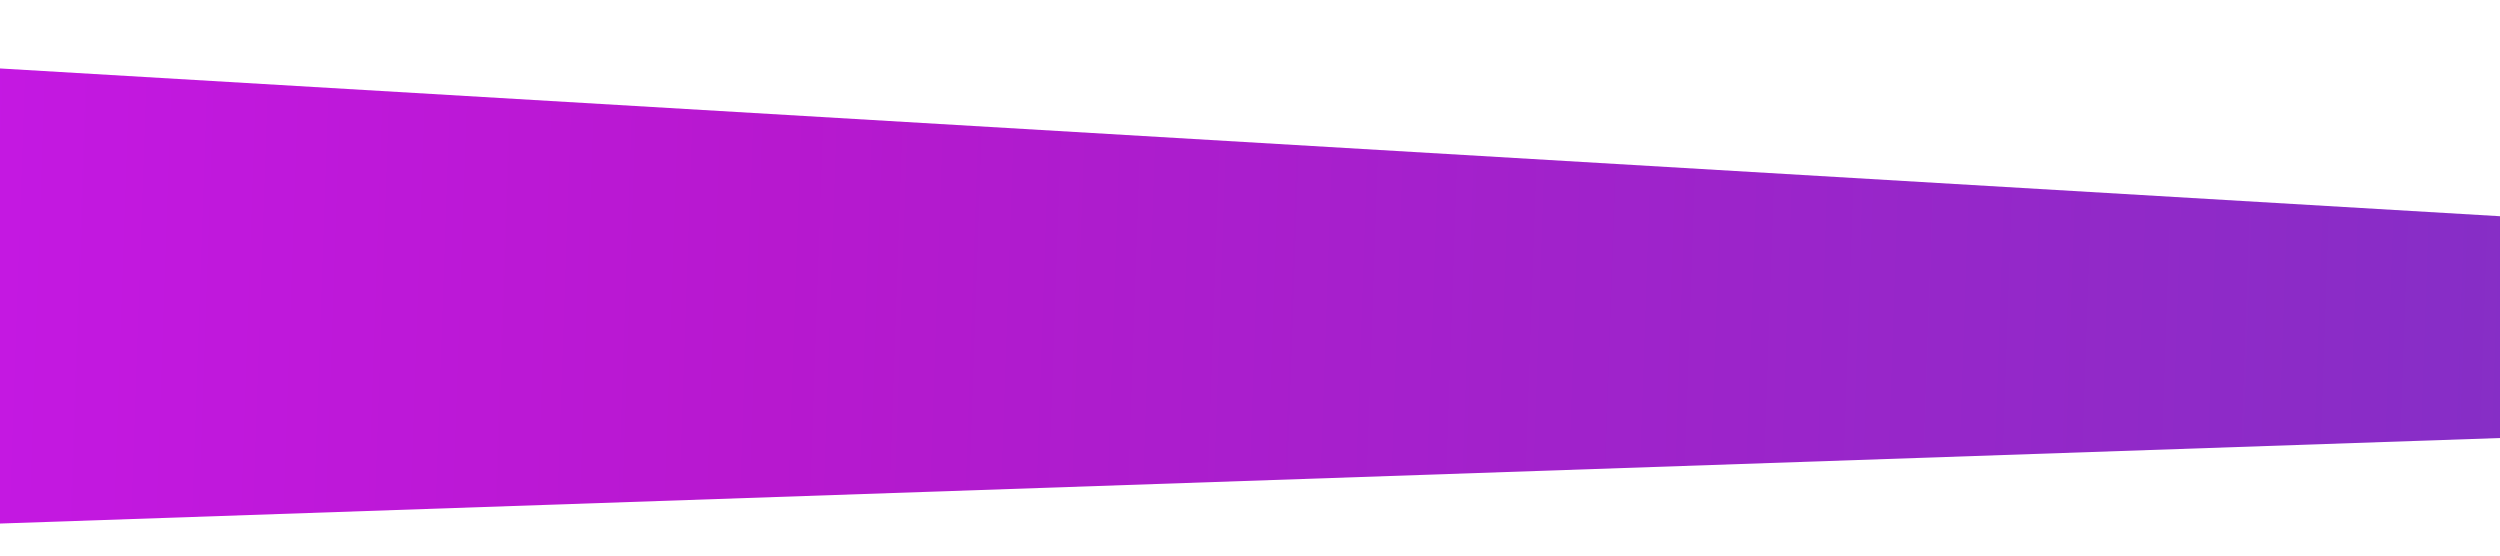
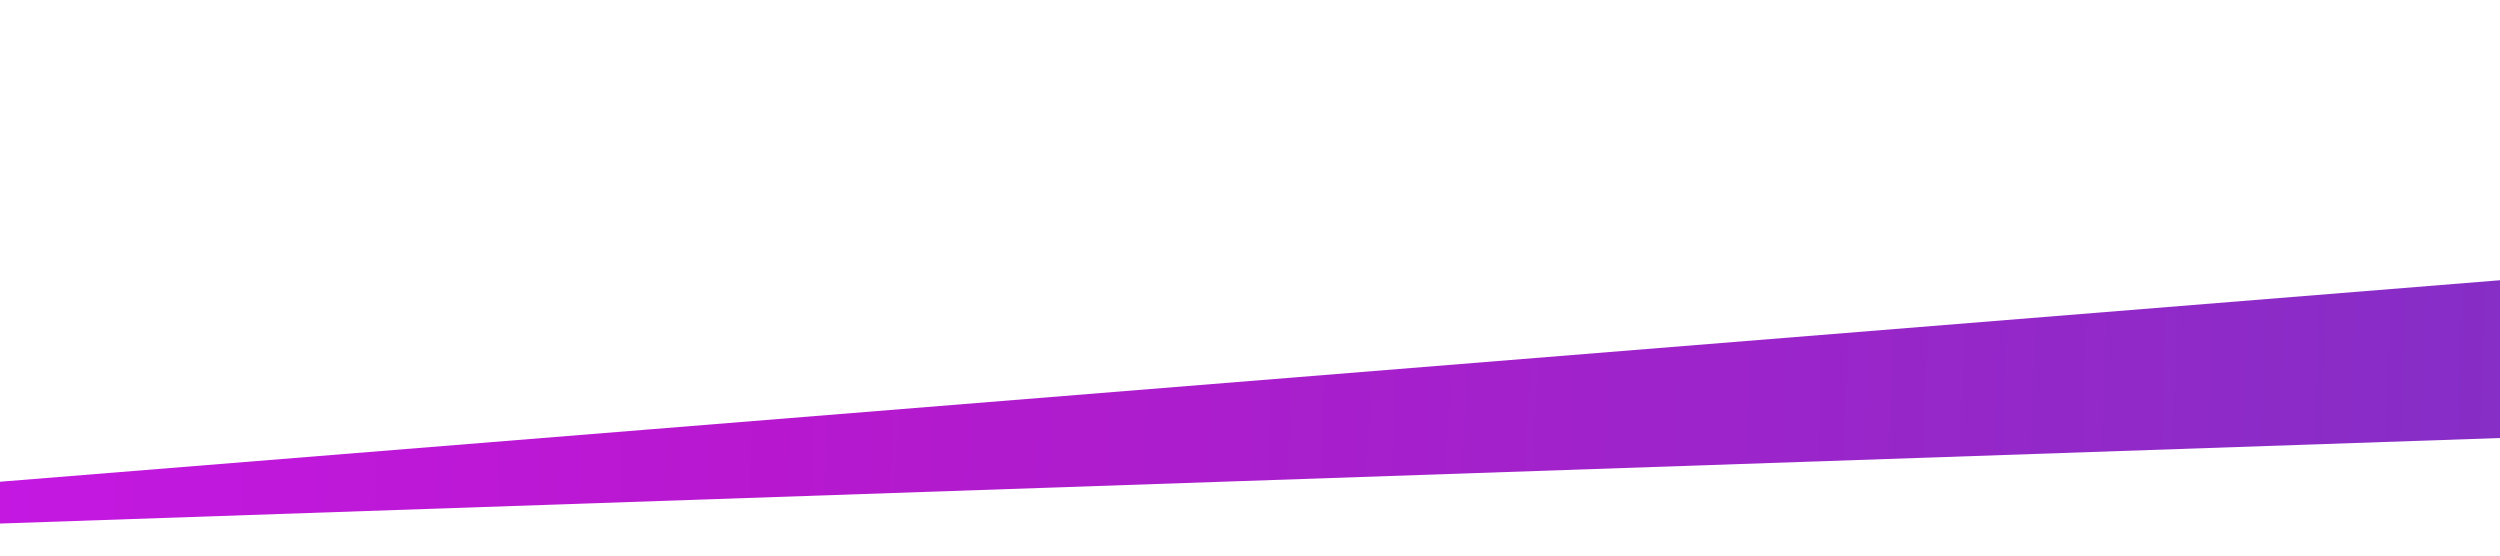
<svg xmlns="http://www.w3.org/2000/svg" width="1440" height="320" viewBox="0 0 1440 320" fill="none">
-   <path d="M1588.66 247.217L-519.095 319.315L-667.133 5.82822e-06L1703.94 140.143L1588.66 247.217Z" fill="url(#paint0_linear_21_559)" />
+   <path d="M1588.66 247.217L-519.095 319.315L1703.94 140.143L1588.66 247.217Z" fill="url(#paint0_linear_21_559)" />
  <defs>
    <linearGradient id="paint0_linear_21_559" x1="1591.59" y1="162.768" x2="-670.057" y2="84.45" gradientUnits="userSpaceOnUse">
      <stop stop-color="#7F31C5" />
      <stop offset="0.505" stop-color="#B718CF" />
      <stop offset="1" stop-color="#D718FD" />
    </linearGradient>
  </defs>
</svg>